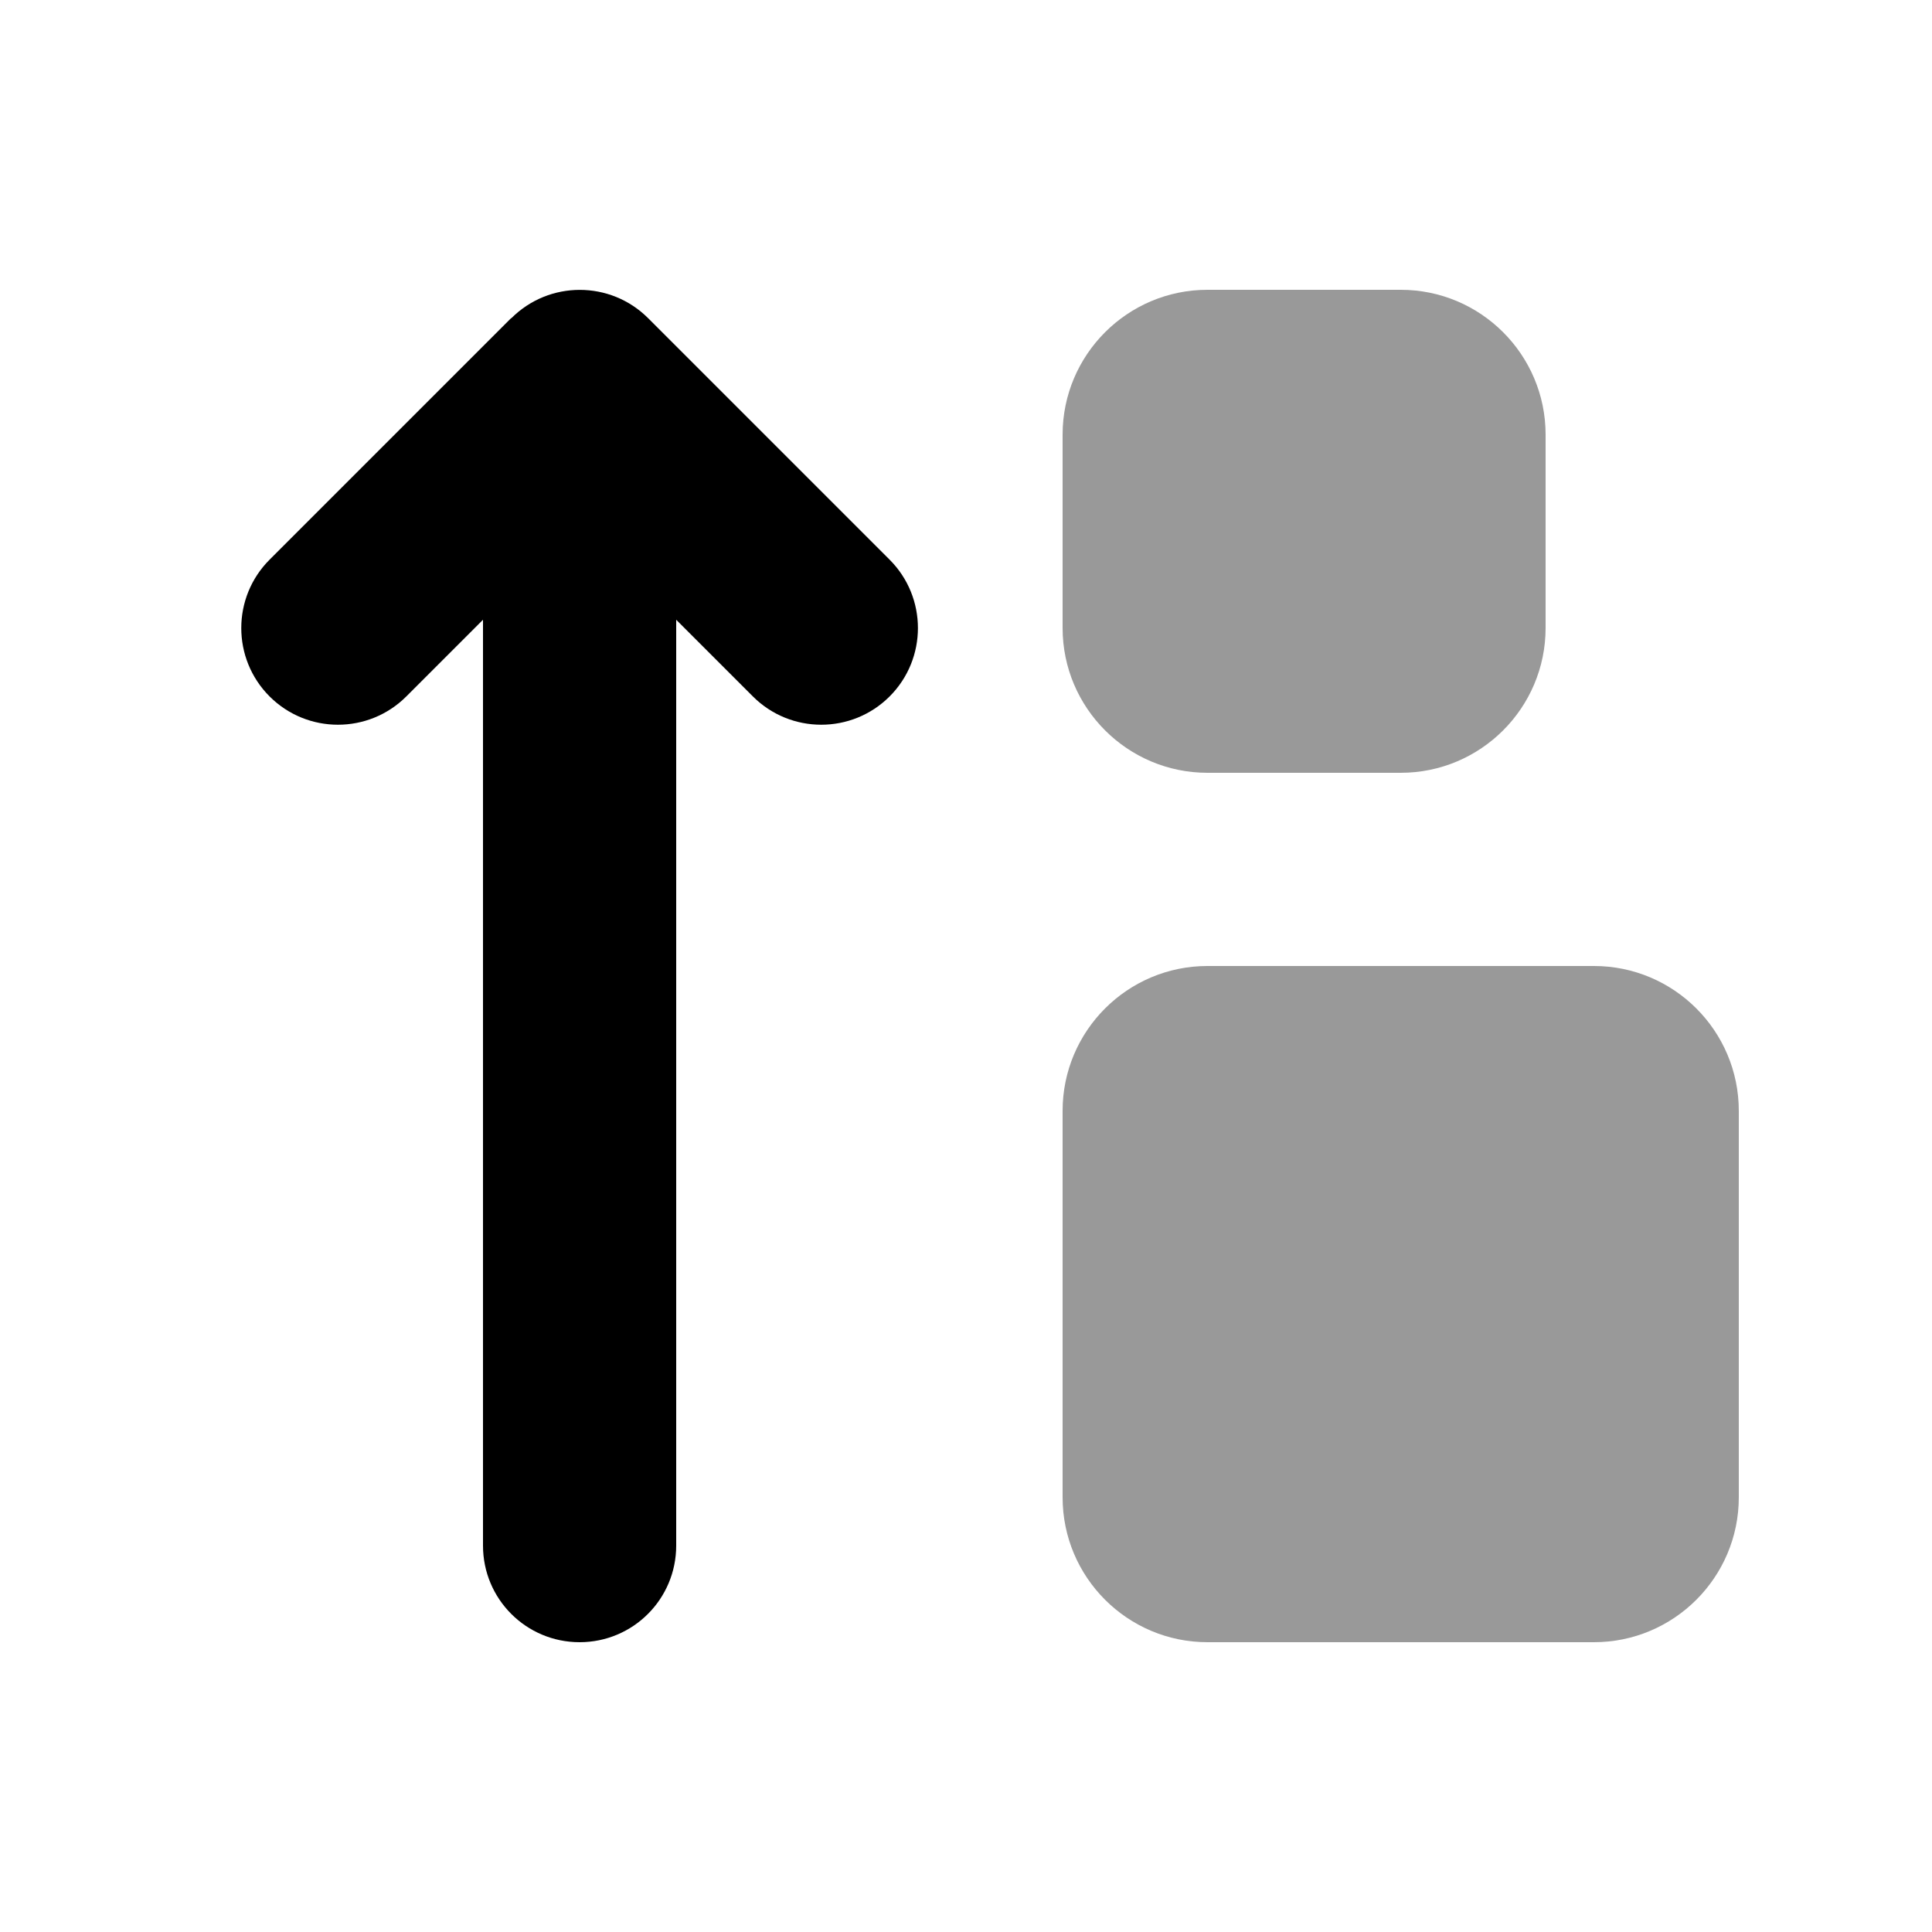
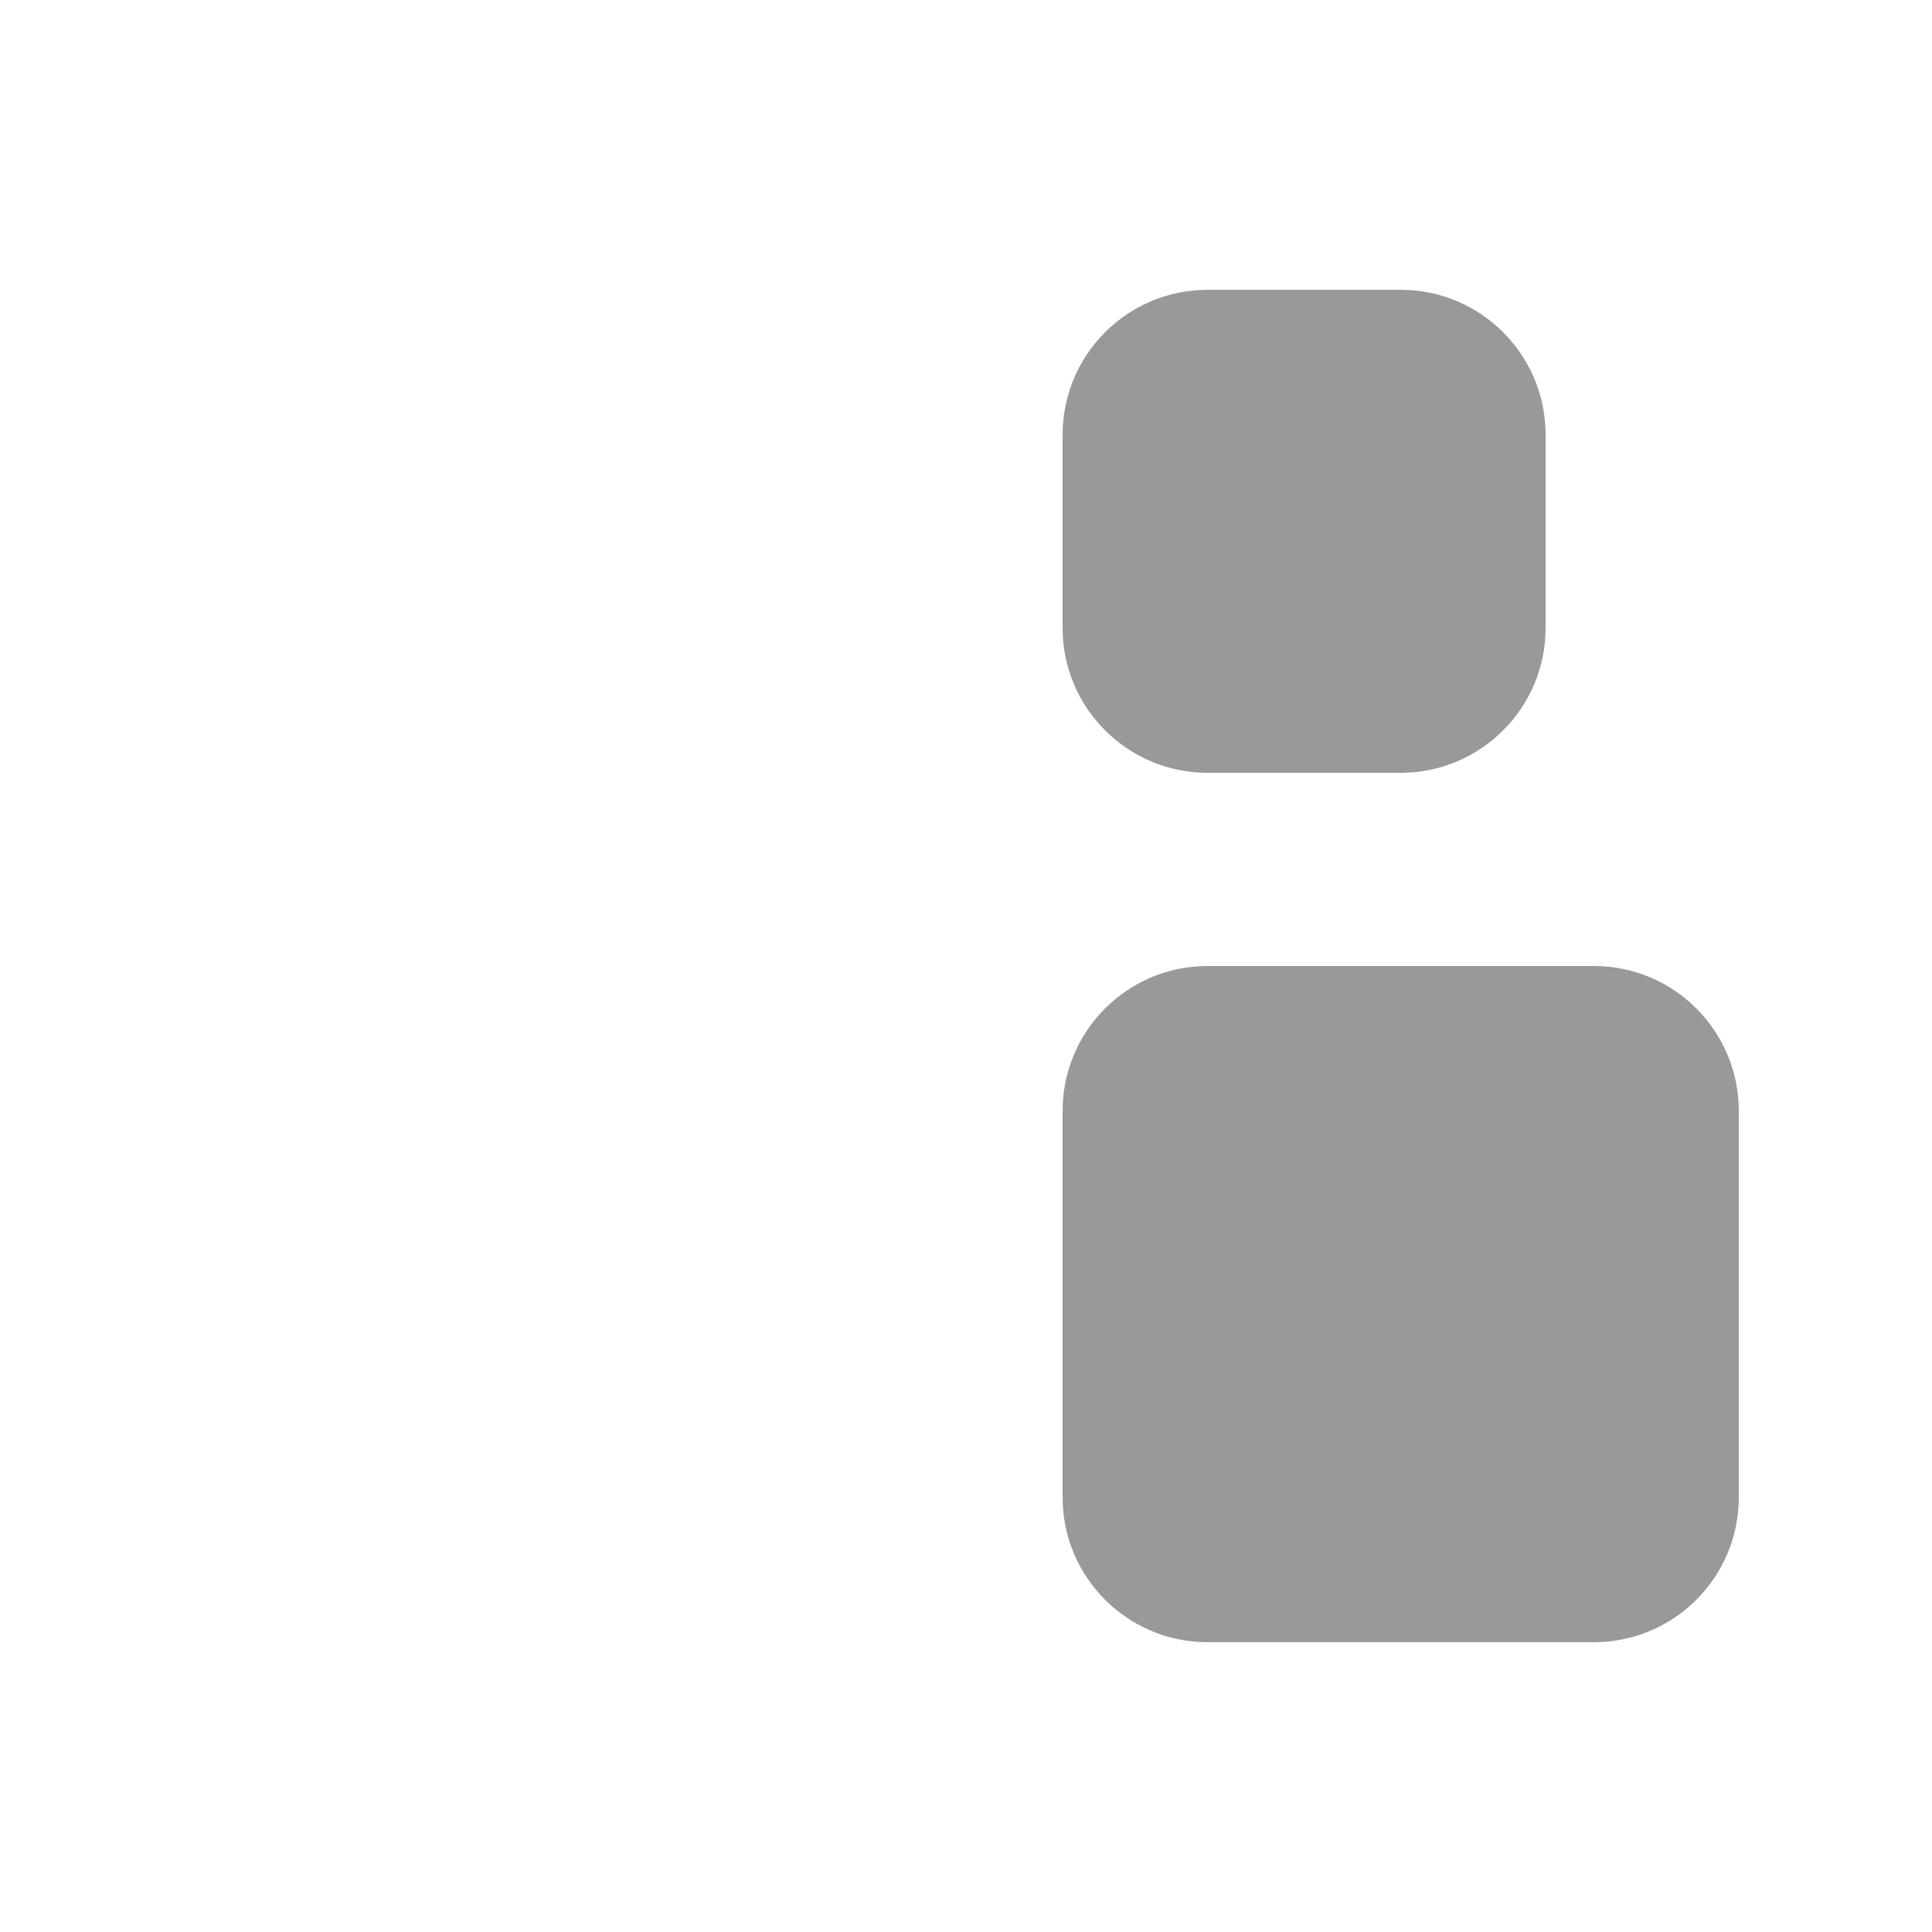
<svg xmlns="http://www.w3.org/2000/svg" viewBox="0 0 640 640">
  <path opacity=".4" fill="currentColor" d="M352 144L352 208C352 234.5 373.5 256 400 256L464 256C490.5 256 512 234.5 512 208L512 144C512 117.5 490.5 96 464 96L400 96C373.5 96 352 117.5 352 144zM352 368L352 496C352 522.5 373.5 544 400 544L528 544C554.5 544 576 522.5 576 496L576 368C576 341.5 554.5 320 528 320L400 320C373.5 320 352 341.5 352 368z" />
-   <path fill="currentColor" d="M169.4 105.4C181.9 92.9 202.2 92.9 214.7 105.4L294.7 185.4C307.2 197.9 307.2 218.2 294.7 230.7C282.2 243.2 261.9 243.2 249.4 230.7L224 205.3L224 512C224 529.7 209.7 544 192 544C174.3 544 160 529.7 160 512L160 205.3L134.6 230.7C122.1 243.2 101.8 243.2 89.3 230.7C76.8 218.2 76.8 197.9 89.3 185.4L169.3 105.4z" />
</svg>